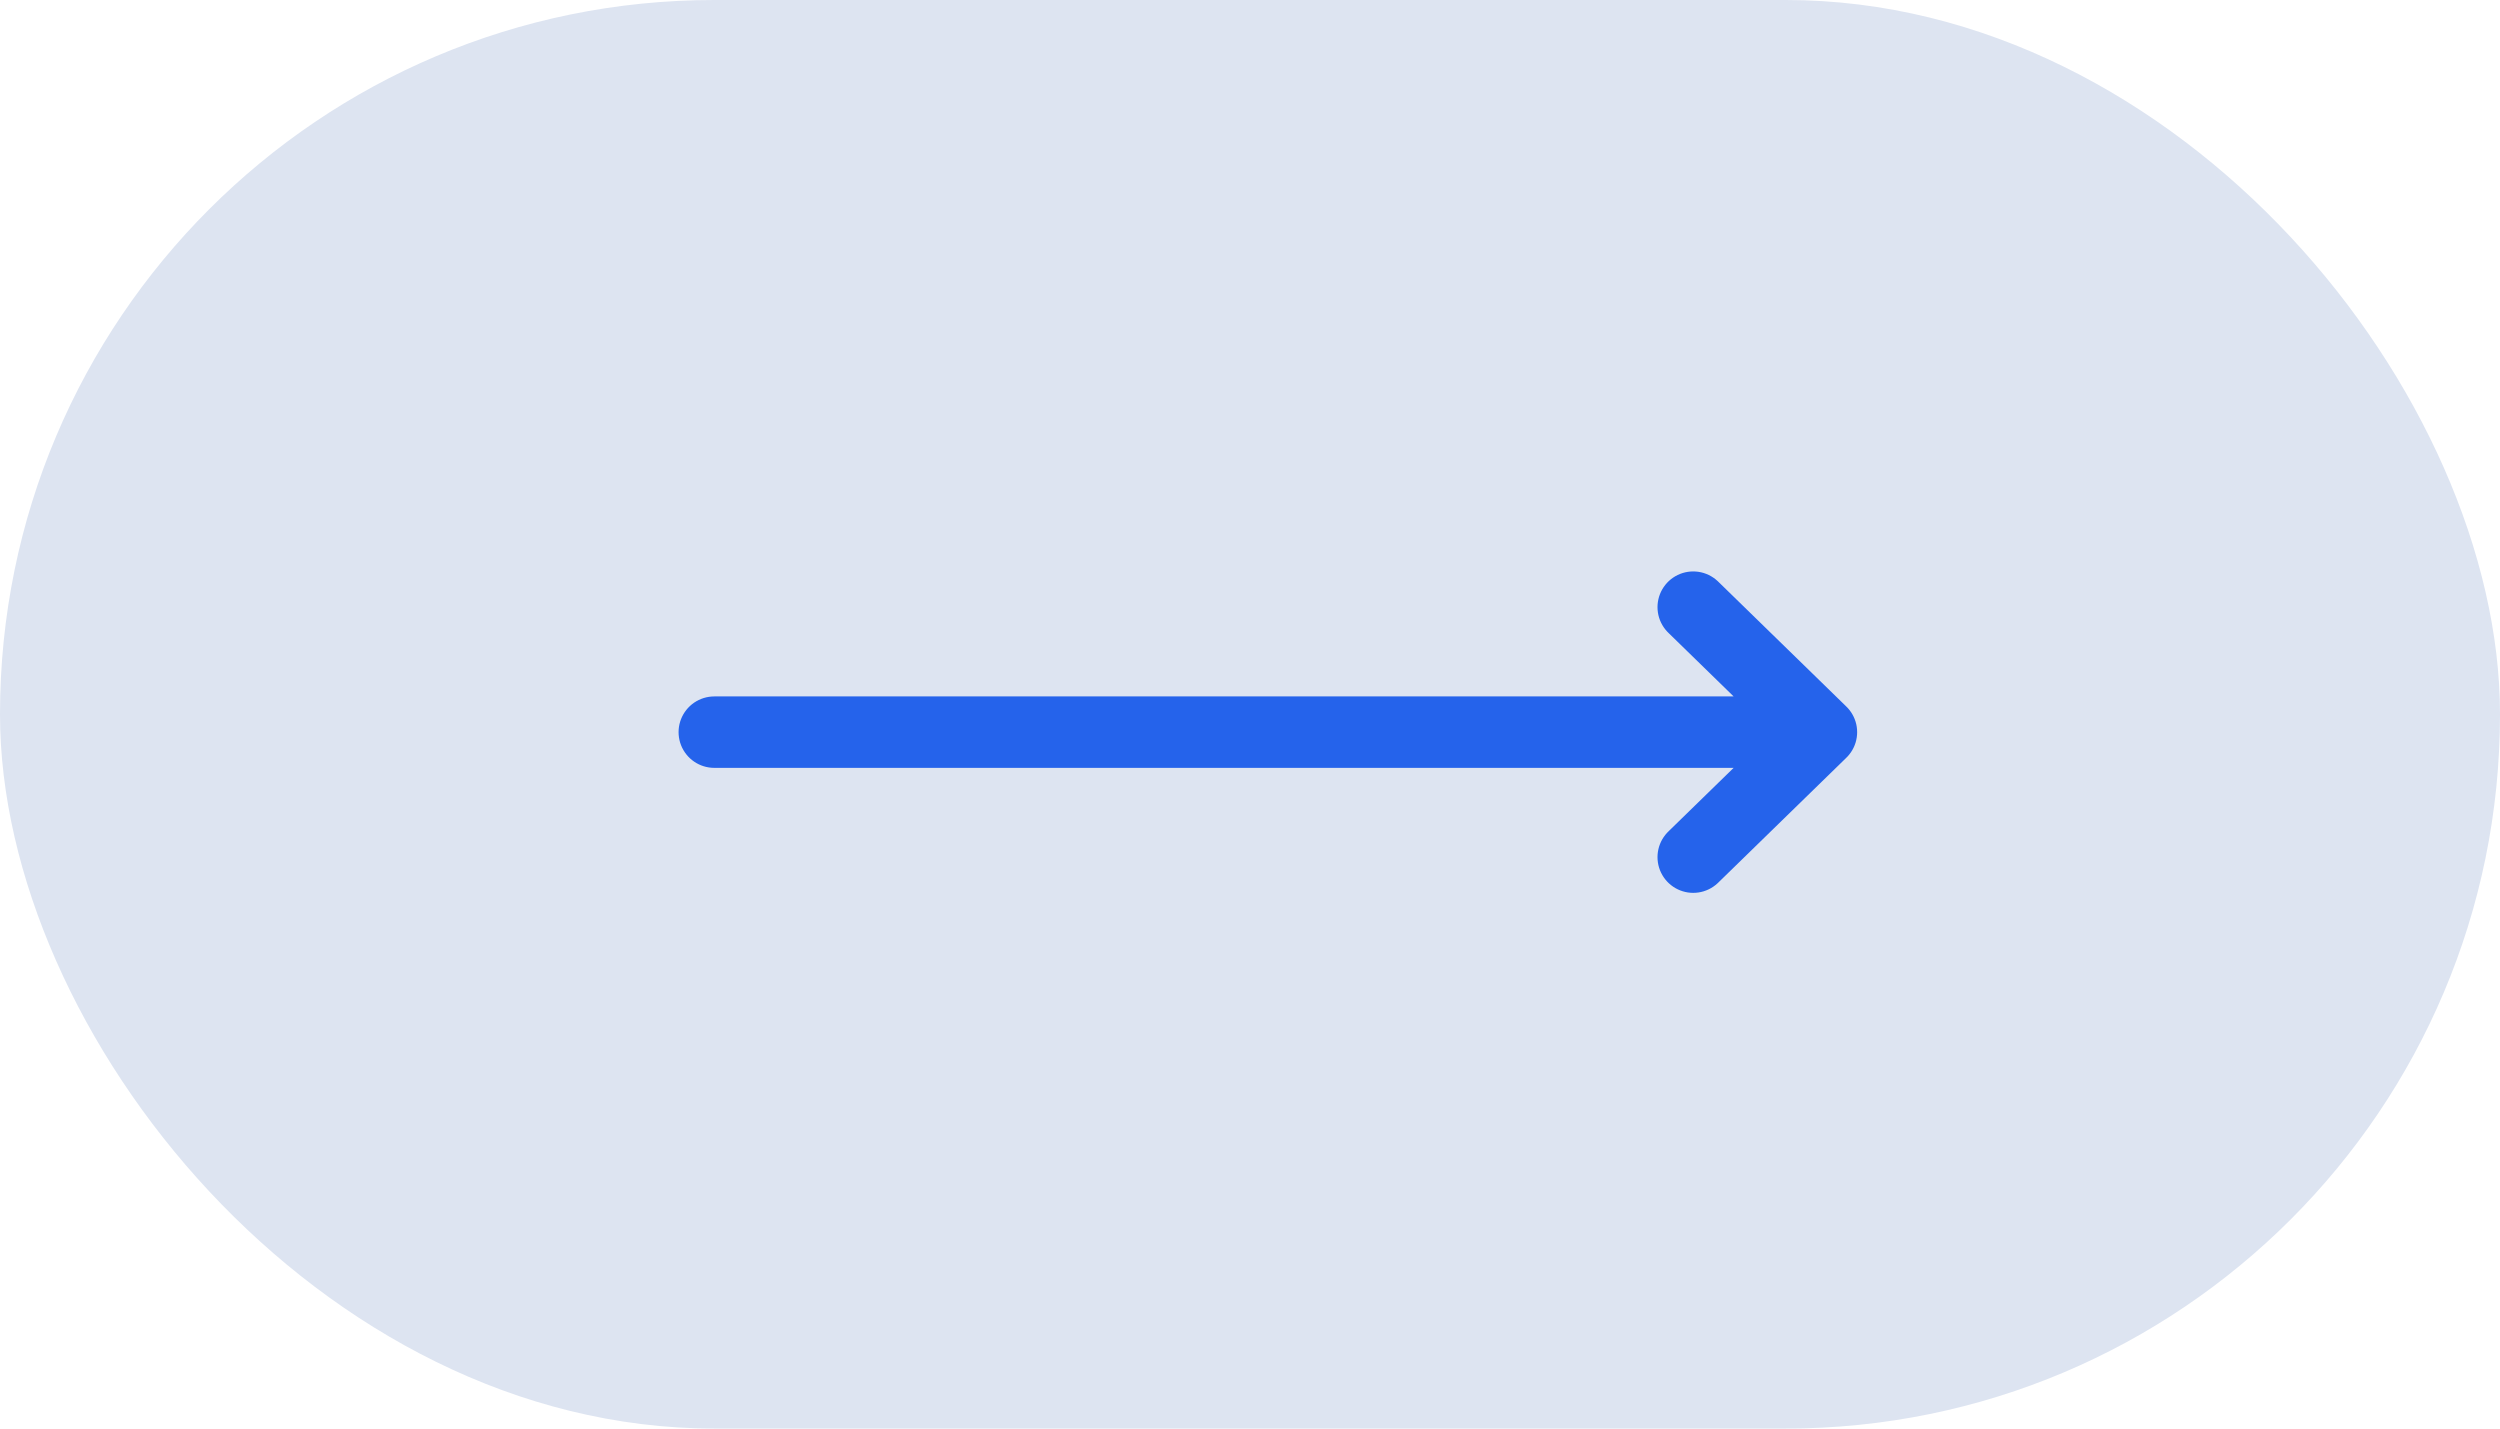
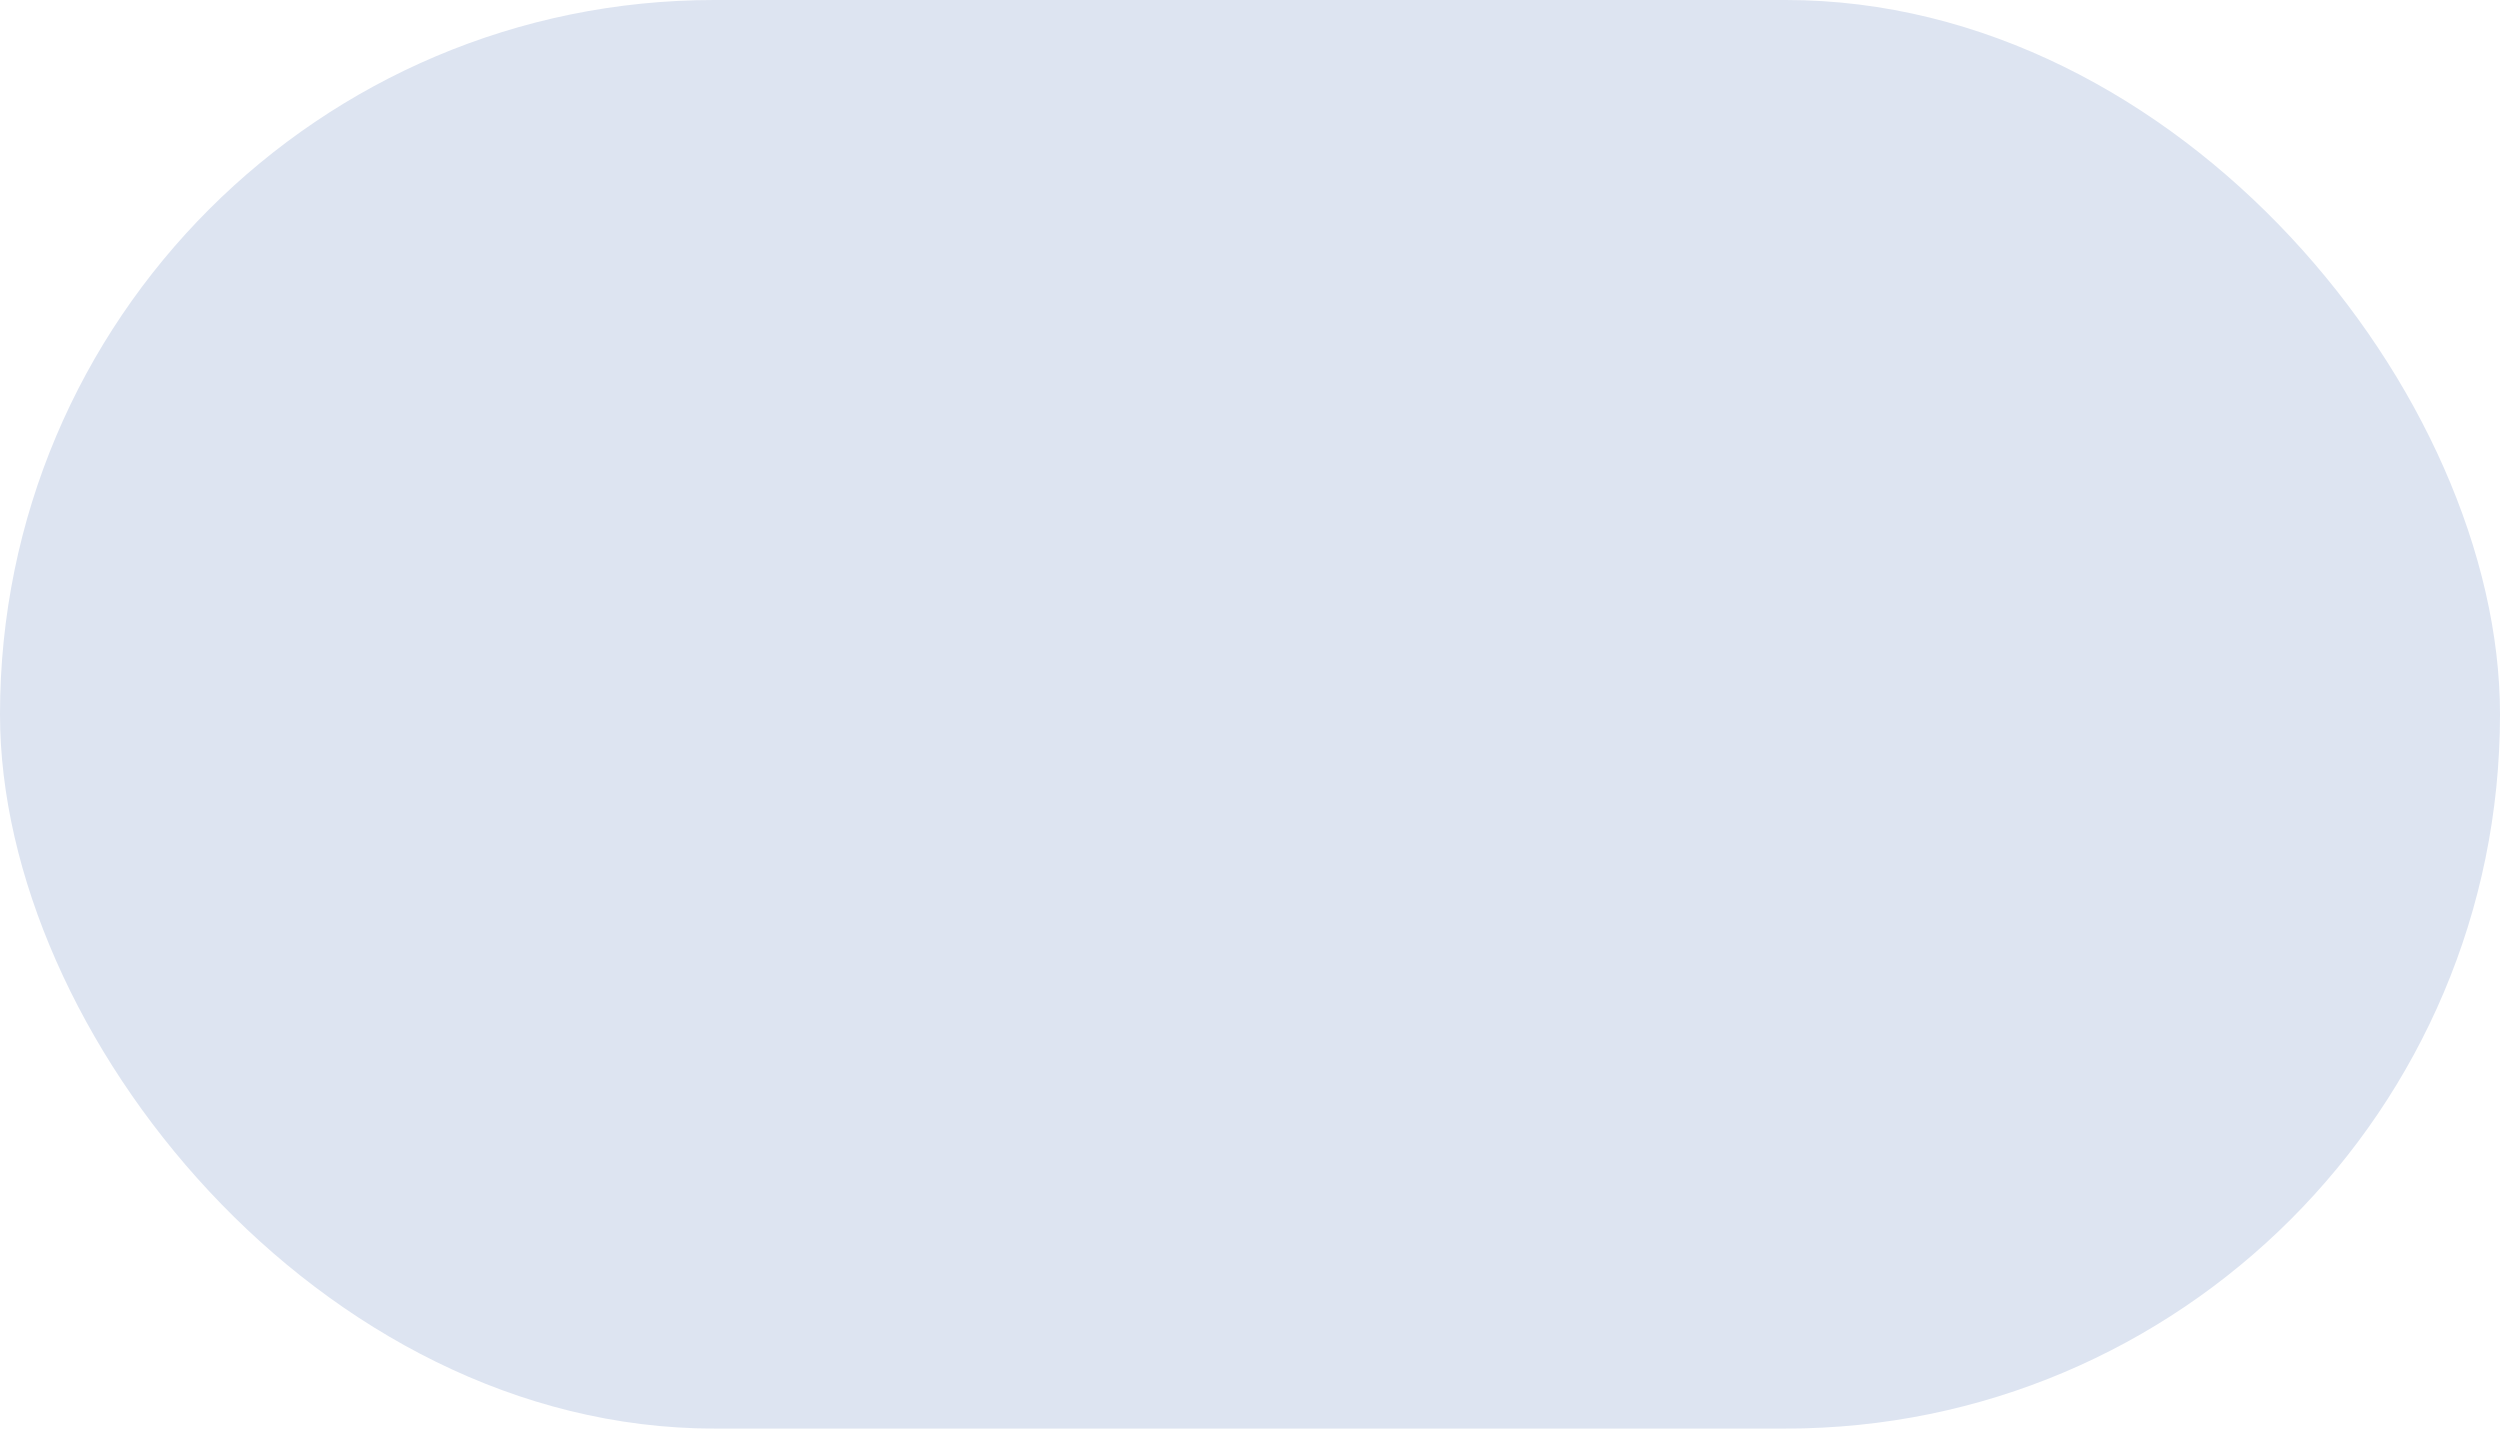
<svg xmlns="http://www.w3.org/2000/svg" width="70" height="40" viewBox="0 0 70 40" fill="none">
  <rect width="70" height="40" rx="20" fill="#DDE4F1" />
-   <path d="M20 20.5H51M51 20.5L47.41 17M51 20.5L47.41 24" stroke="#2563EB" stroke-width="2" stroke-linecap="round" stroke-linejoin="round" />
</svg>